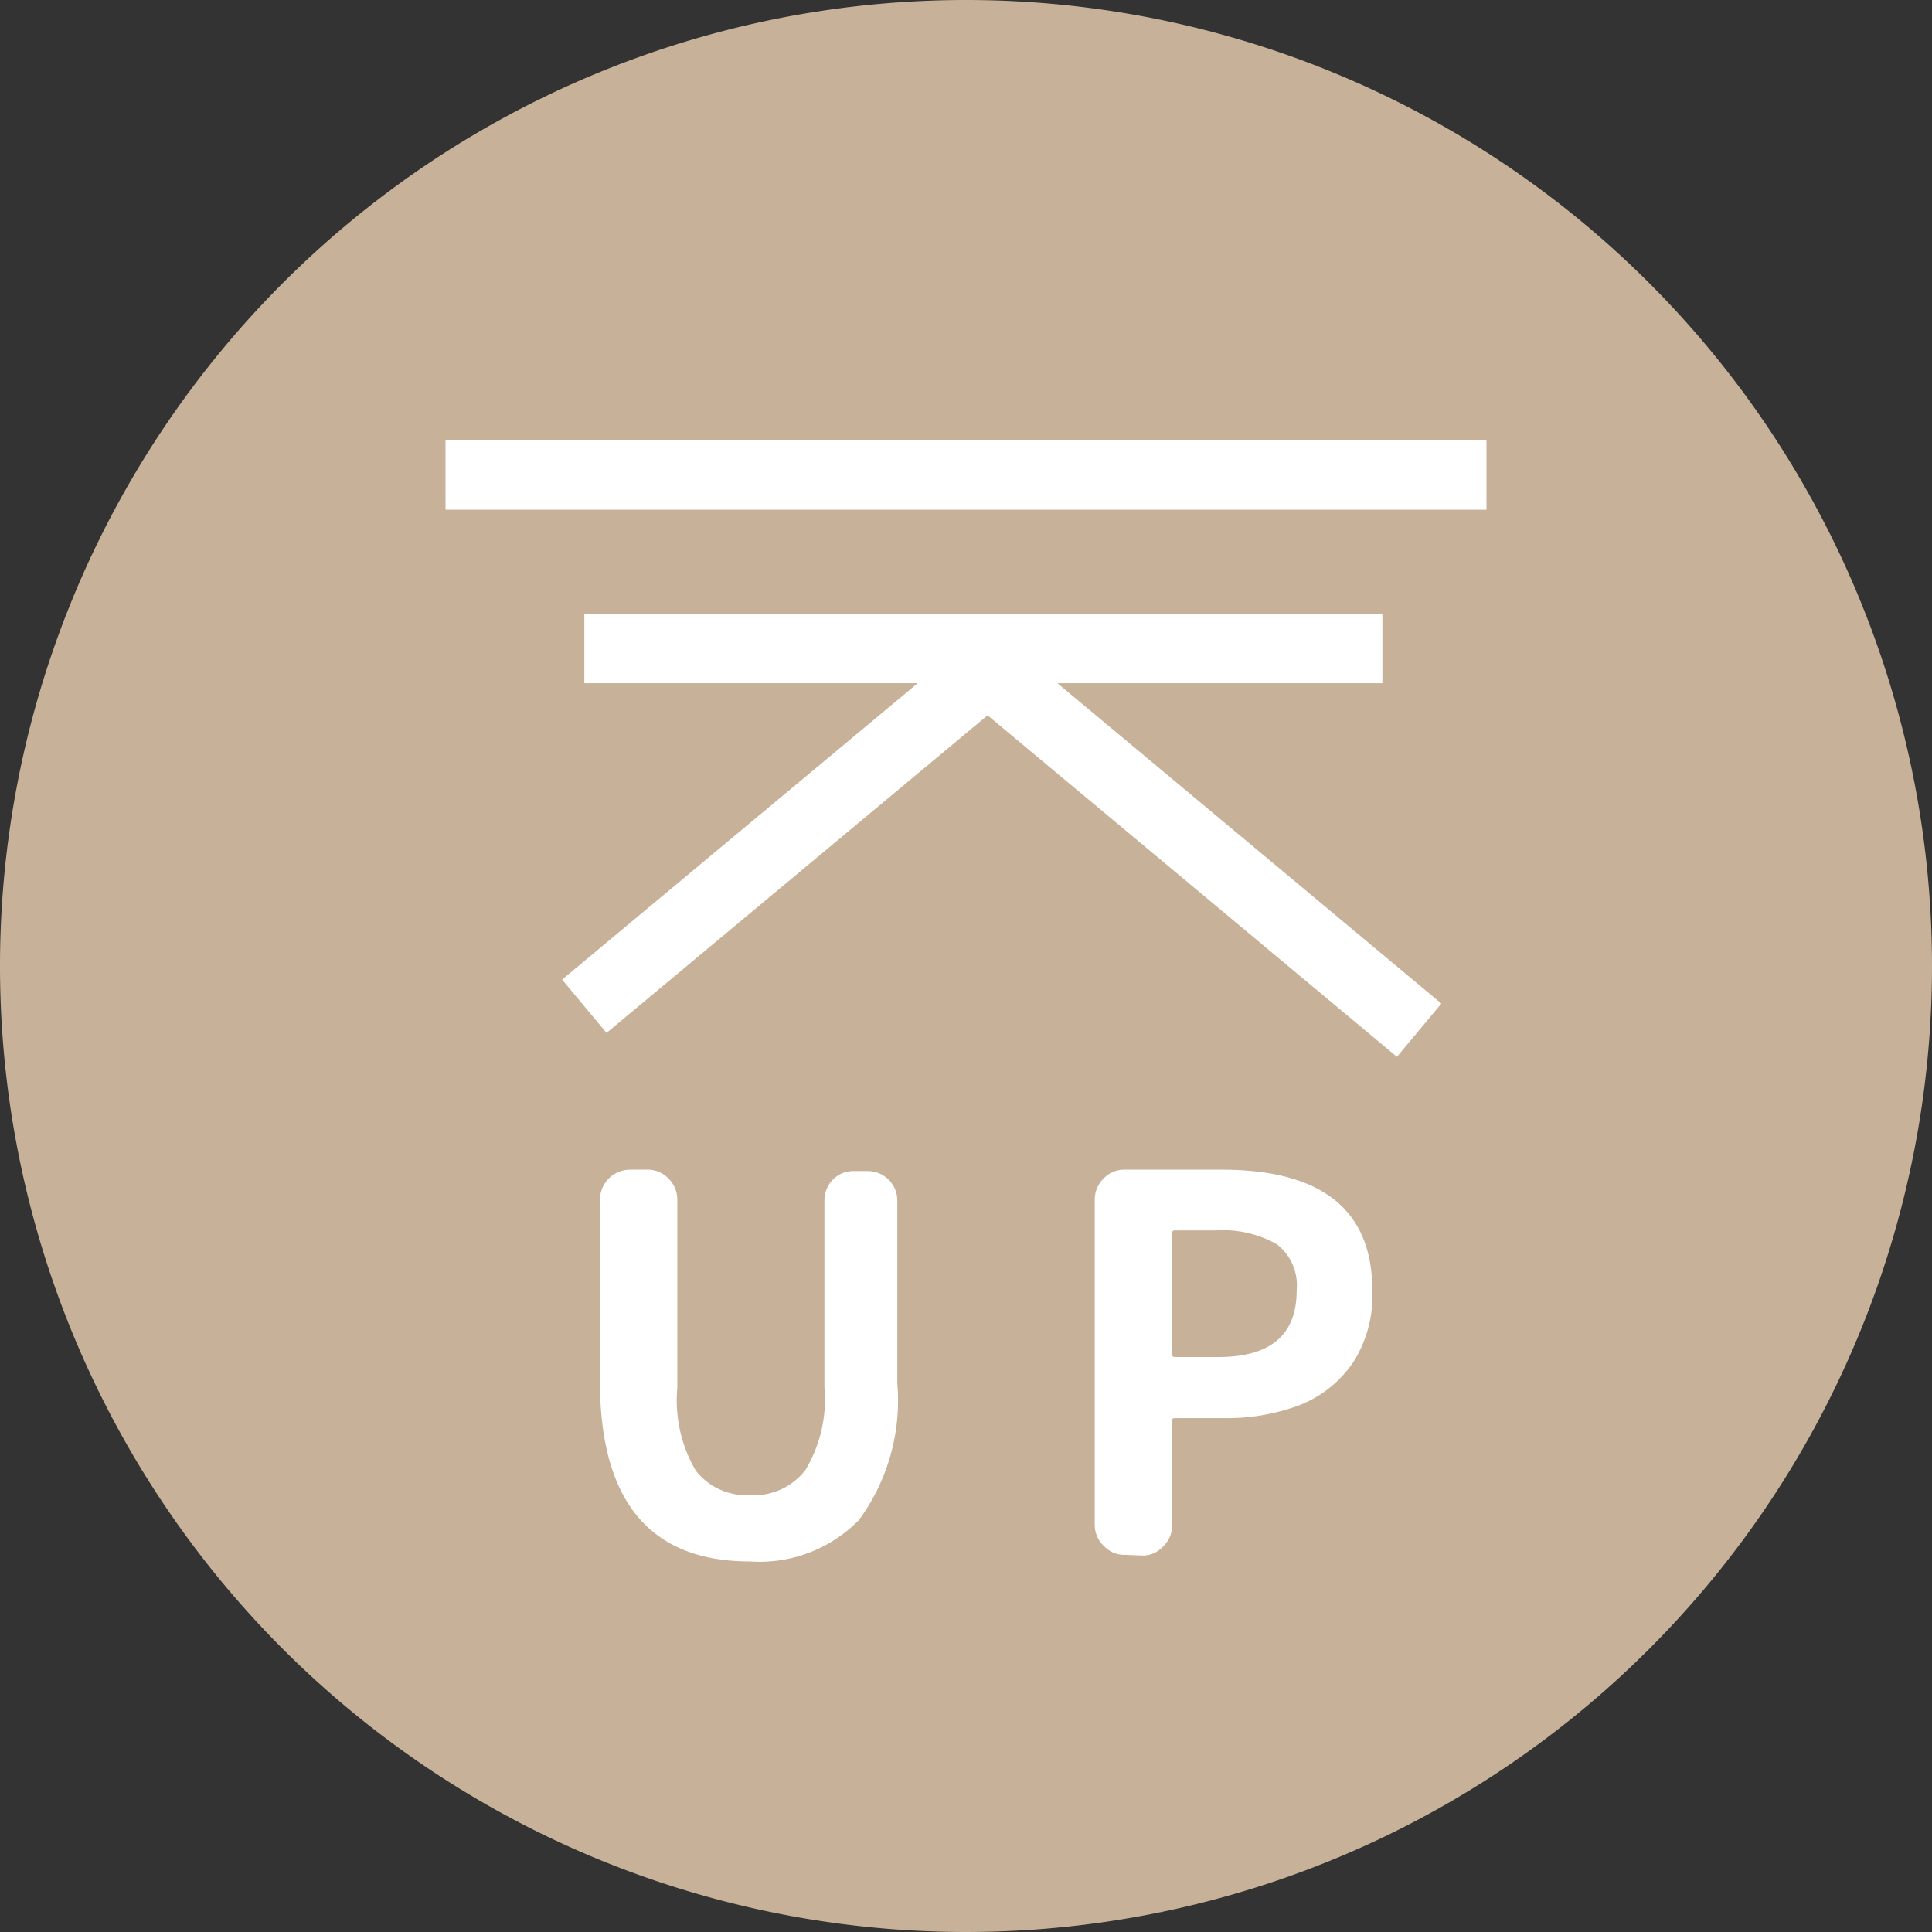
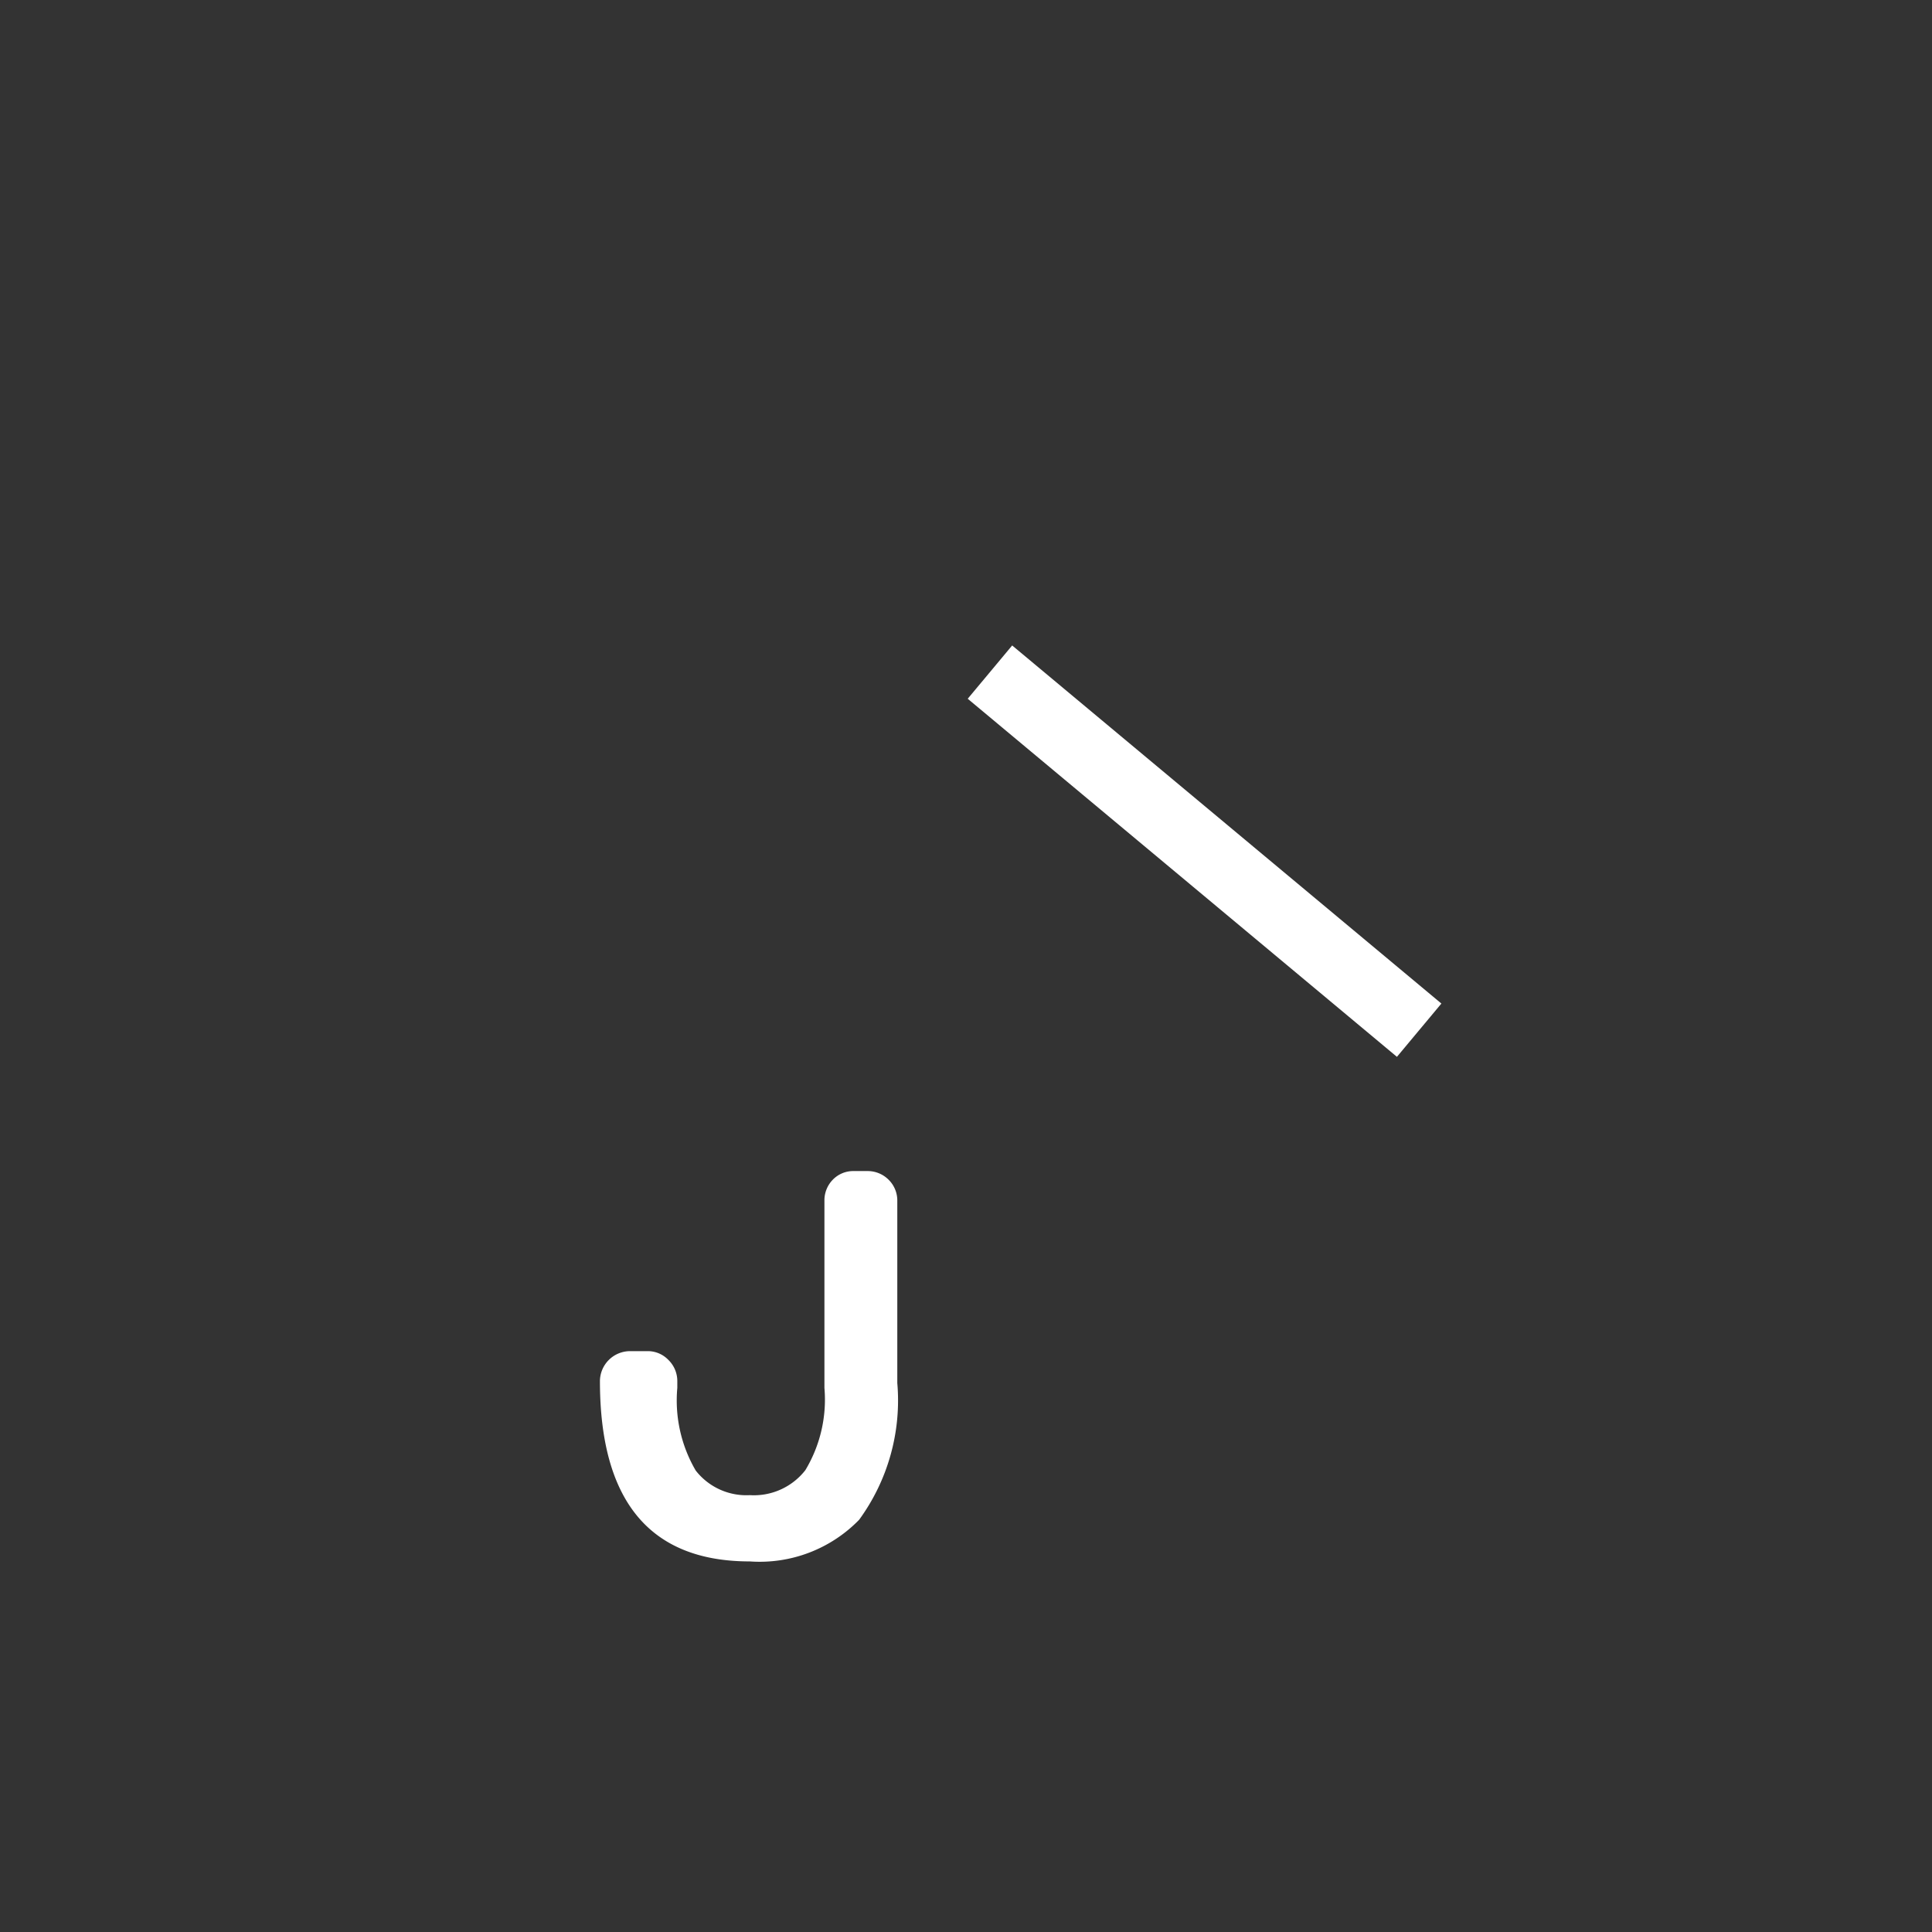
<svg xmlns="http://www.w3.org/2000/svg" viewBox="0 0 55.68 55.68">
  <rect x="0" y="0" width="55.68" height="55.68" fill="#333333" stroke="none" />
  <g id="圖層_2" data-name="圖層 2">
    <g id="圖層_1-2" data-name="圖層 1">
-       <path d="M27.84,0A27.84,27.84,0,1,1,0,27.83,27.84,27.84,0,0,1,27.84,0" style="fill:#c7b299;fill-rule:evenodd" />
-       <line x1="12.84" y1="13.69" x2="42.84" y2="13.69" style="fill:none;stroke:#fff;stroke-miterlimit:10;stroke-width:2px" />
-       <line x1="16.84" y1="18.69" x2="39.84" y2="18.69" style="fill:none;stroke:#fff;stroke-miterlimit:10;stroke-width:2px" />
-       <line x1="16.84" y1="29" x2="29.21" y2="18.69" style="fill:none;stroke:#fff;stroke-miterlimit:10;stroke-width:2px" />
      <line x1="40.9" y1="29.69" x2="28.53" y2="19.37" style="fill:none;stroke:#fff;stroke-miterlimit:10;stroke-width:2px" />
-       <path d="M21.61,45c-2.88,0-4.32-1.74-4.32-5.2V34.57a.87.87,0,0,1,.86-.86h.5a.82.82,0,0,1,.61.25.85.85,0,0,1,.26.61V40a4,4,0,0,0,.53,2.38,1.85,1.85,0,0,0,1.56.71,1.88,1.88,0,0,0,1.6-.72A3.94,3.94,0,0,0,23.76,40V34.57A.85.85,0,0,1,24,34a.82.82,0,0,1,.61-.25H25a.85.85,0,0,1,.61.25.84.84,0,0,1,.25.61v5.25a5.83,5.83,0,0,1-1.1,3.94A4,4,0,0,1,21.61,45Z" style="fill:#fff" />
-       <path d="M32.42,44.81a.8.8,0,0,1-.61-.26.83.83,0,0,1-.26-.6V34.57a.85.85,0,0,1,.26-.61.82.82,0,0,1,.61-.25H35.2q4.35,0,4.35,3.48A3.57,3.57,0,0,1,39,39.26a3.34,3.34,0,0,1-1.53,1.23,5.93,5.93,0,0,1-2.18.38H33.88c-.07,0-.1,0-.1.1v3a.83.83,0,0,1-.26.6.79.79,0,0,1-.6.26ZM33.78,39c0,.07,0,.11.1.11h1.23c1.51,0,2.26-.64,2.26-1.92a1.5,1.5,0,0,0-.57-1.33,3.16,3.16,0,0,0-1.76-.4H33.88c-.07,0-.1,0-.1.12Z" style="fill:#fff" />
+       <path d="M21.61,45c-2.88,0-4.32-1.74-4.32-5.2a.87.87,0,0,1,.86-.86h.5a.82.82,0,0,1,.61.25.85.85,0,0,1,.26.61V40a4,4,0,0,0,.53,2.38,1.85,1.85,0,0,0,1.56.71,1.88,1.88,0,0,0,1.6-.72A3.94,3.94,0,0,0,23.76,40V34.57A.85.85,0,0,1,24,34a.82.82,0,0,1,.61-.25H25a.85.85,0,0,1,.61.25.84.84,0,0,1,.25.61v5.25a5.83,5.83,0,0,1-1.1,3.94A4,4,0,0,1,21.61,45Z" style="fill:#fff" />
    </g>
  </g>
</svg>